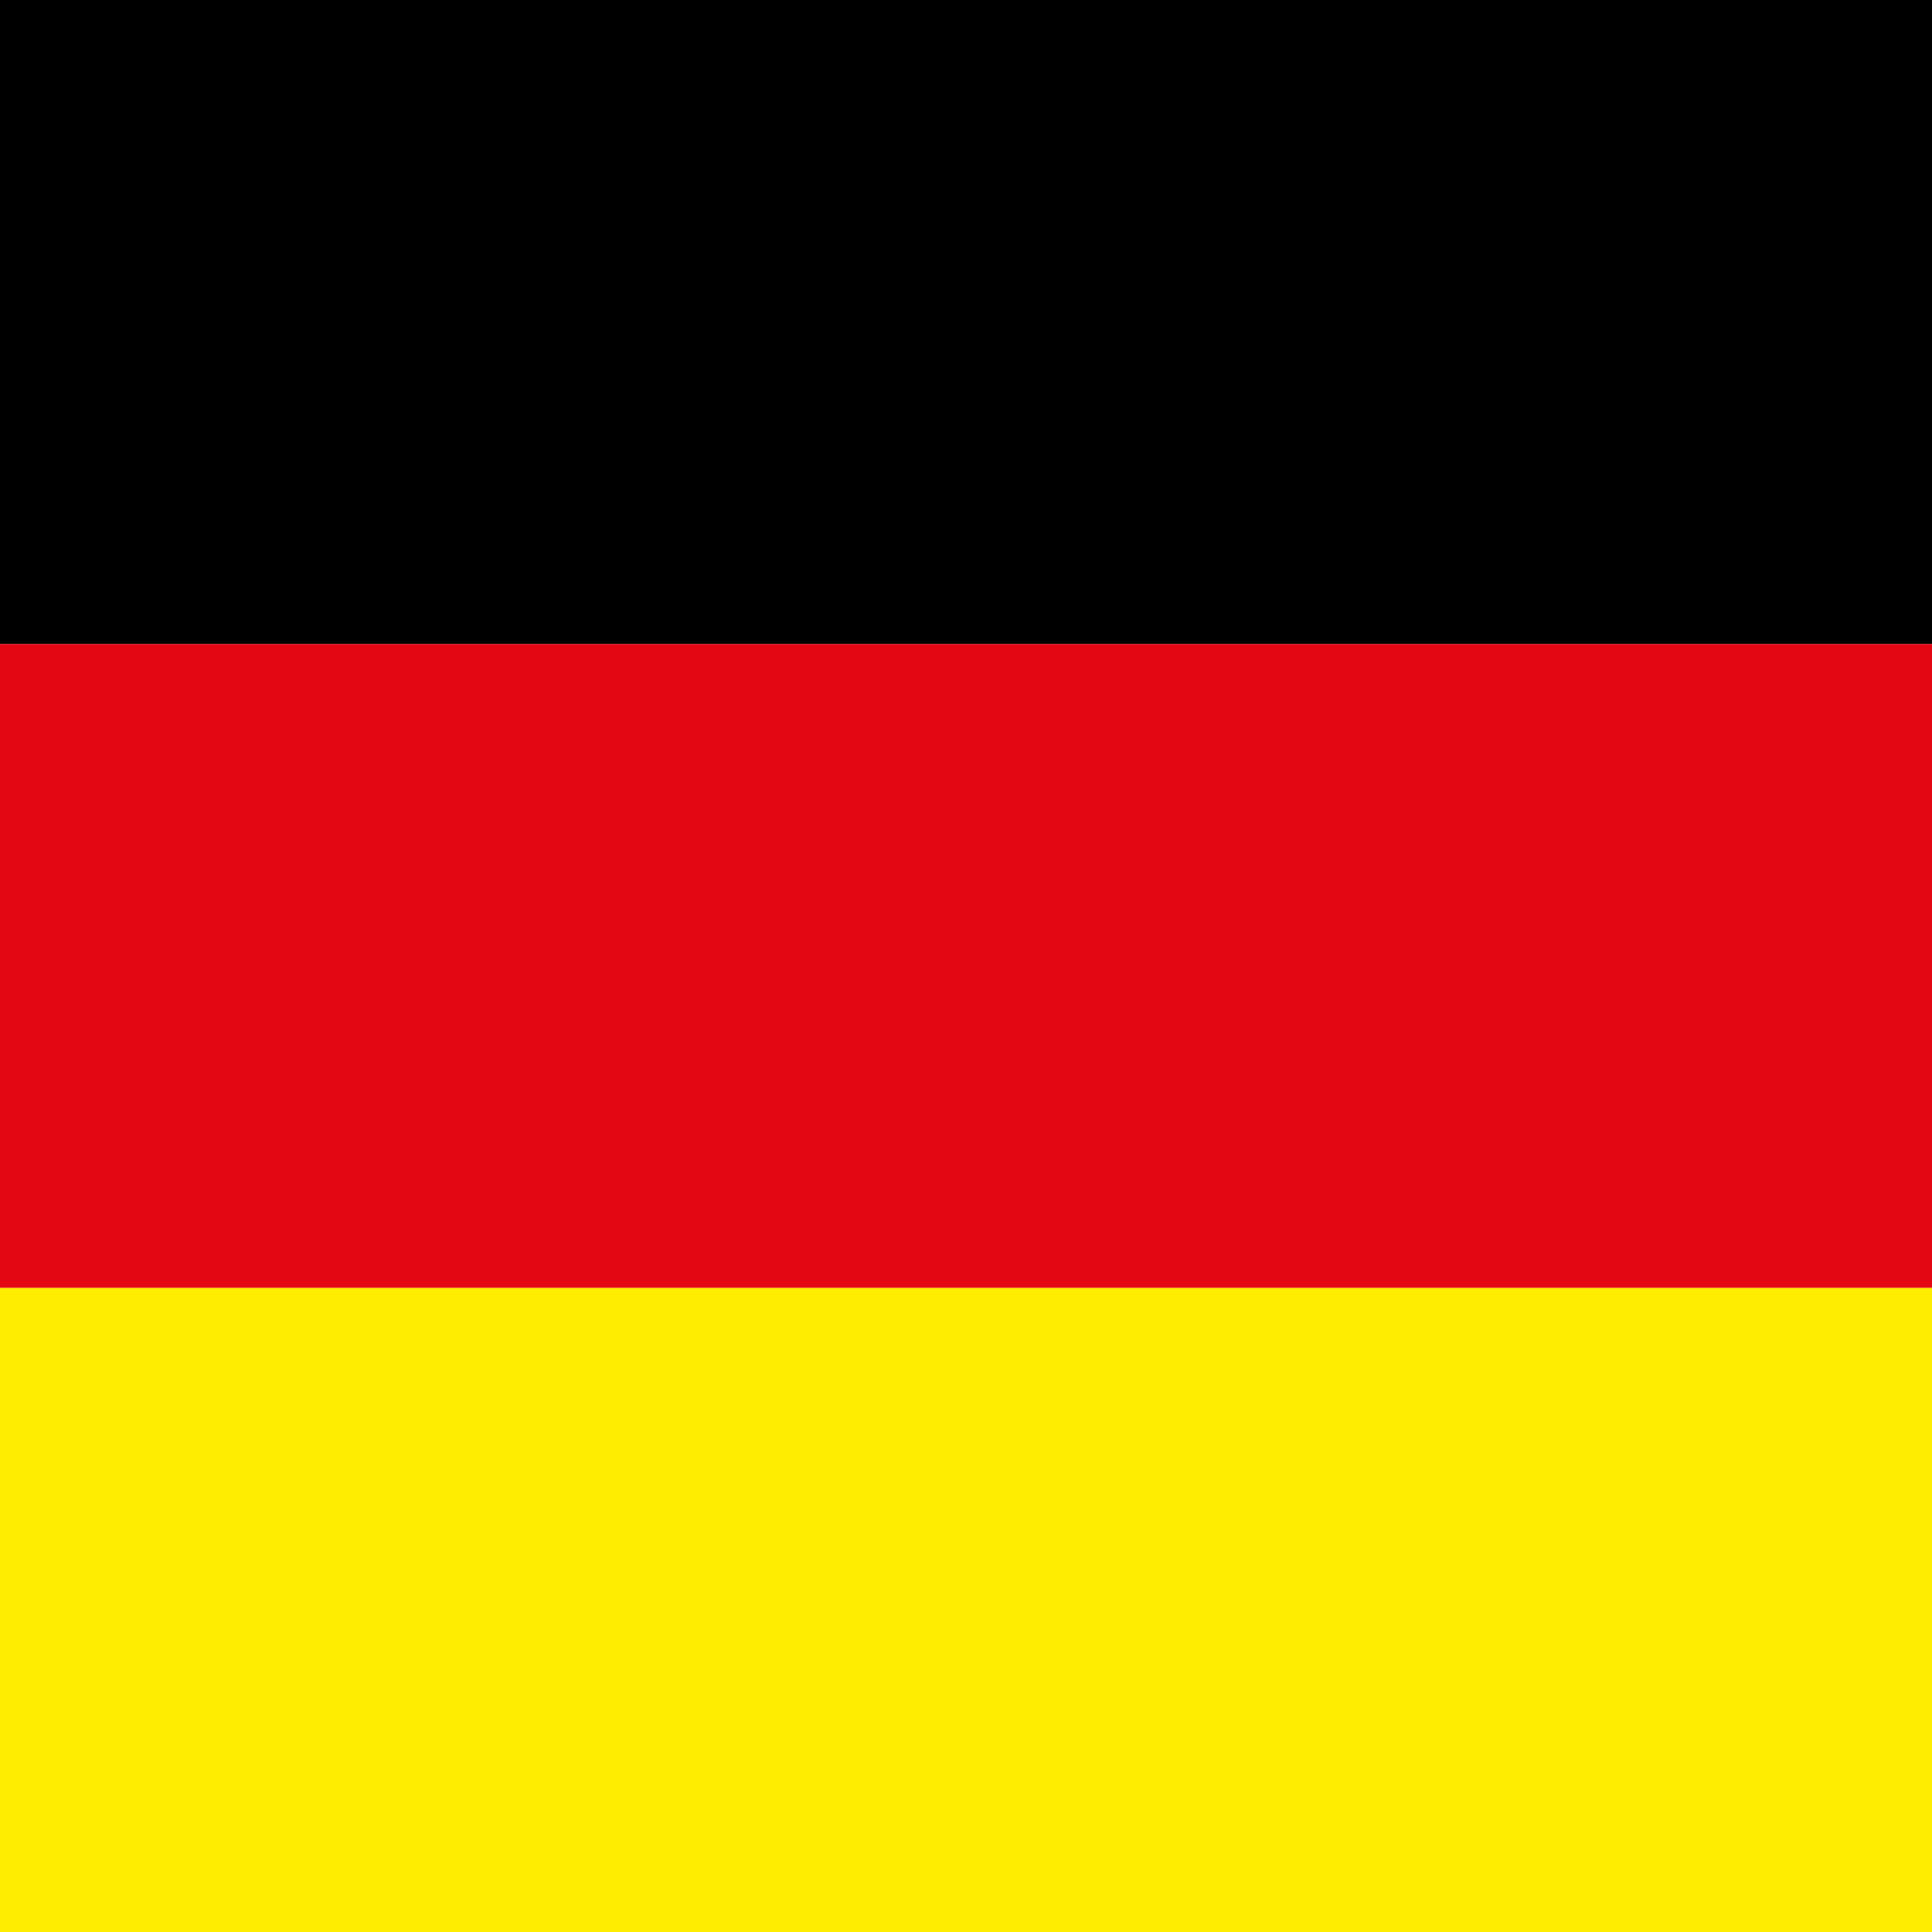
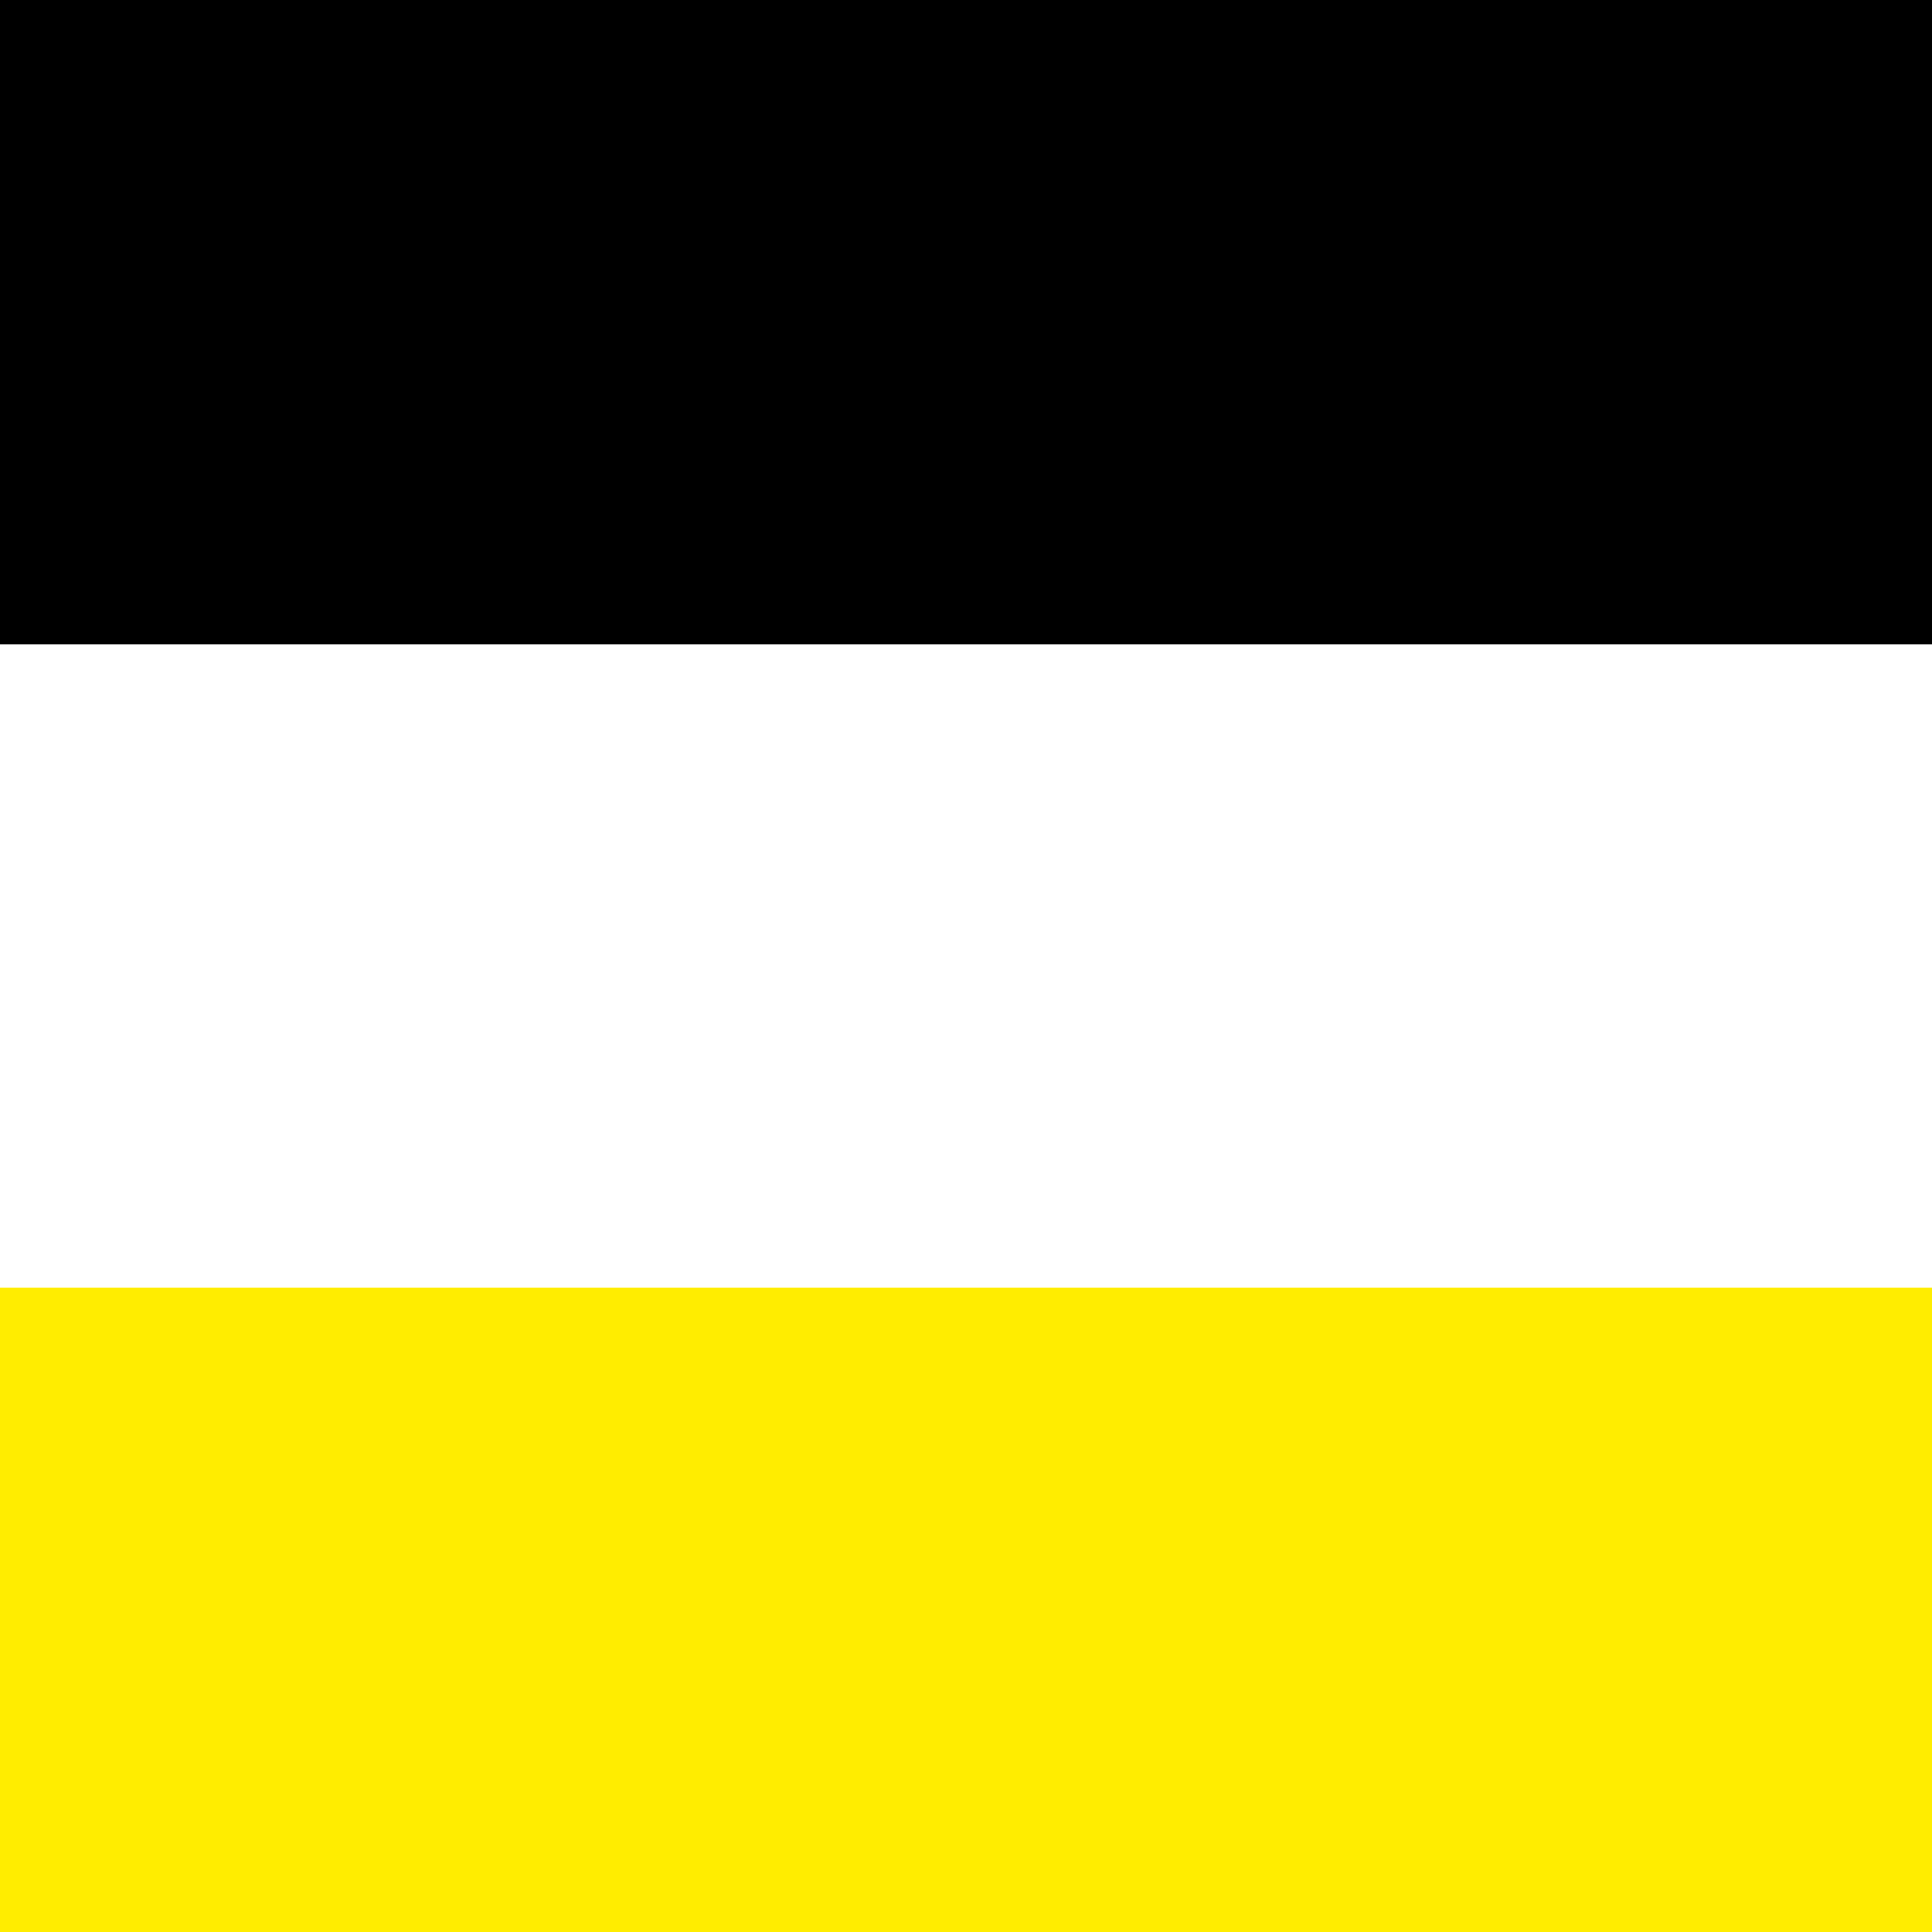
<svg xmlns="http://www.w3.org/2000/svg" version="1.1" id="Layer_1" x="0px" y="0px" viewBox="0 0 30 30" style="enable-background:new 0 0 30 30;" xml:space="preserve">
  <style type="text/css">
	.st0{fill:#E30613;}
	.st1{fill:#FFED00;}
</style>
  <rect x="0" y="0" width="30" height="10" />
-   <rect y="10" class="st0" width="30" height="10" />
  <rect y="20" class="st1" width="30" height="10" />
</svg>